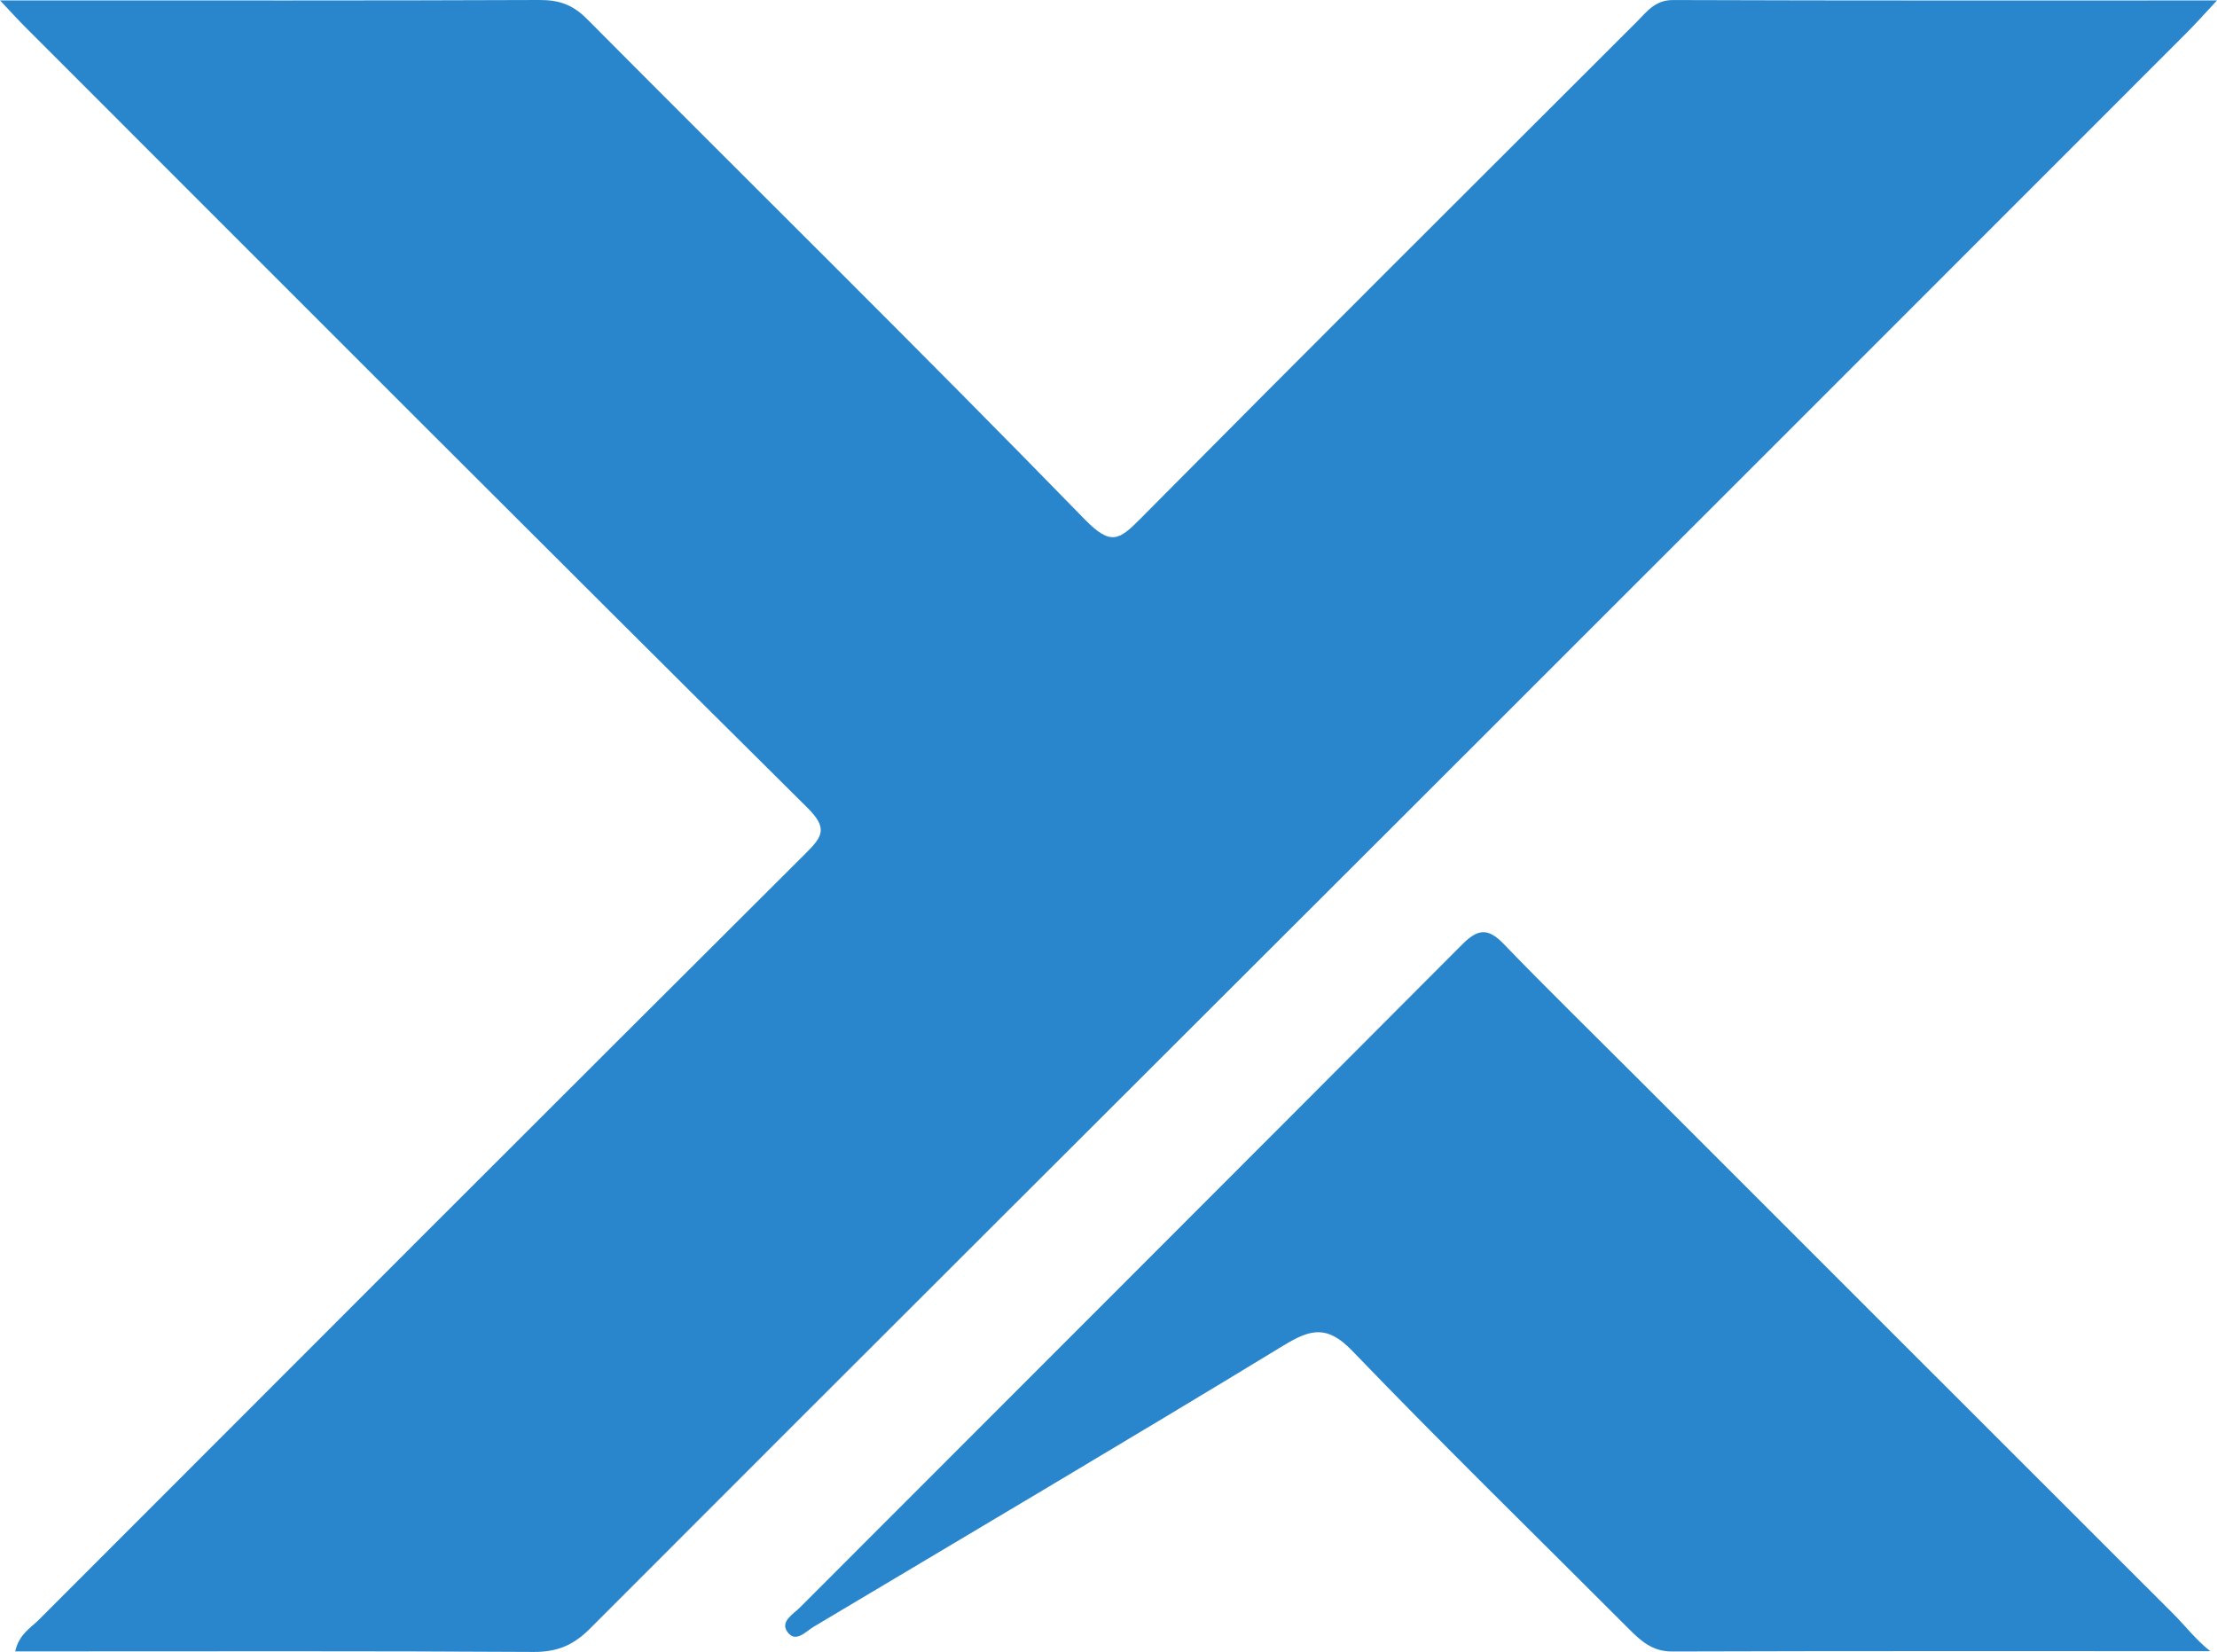
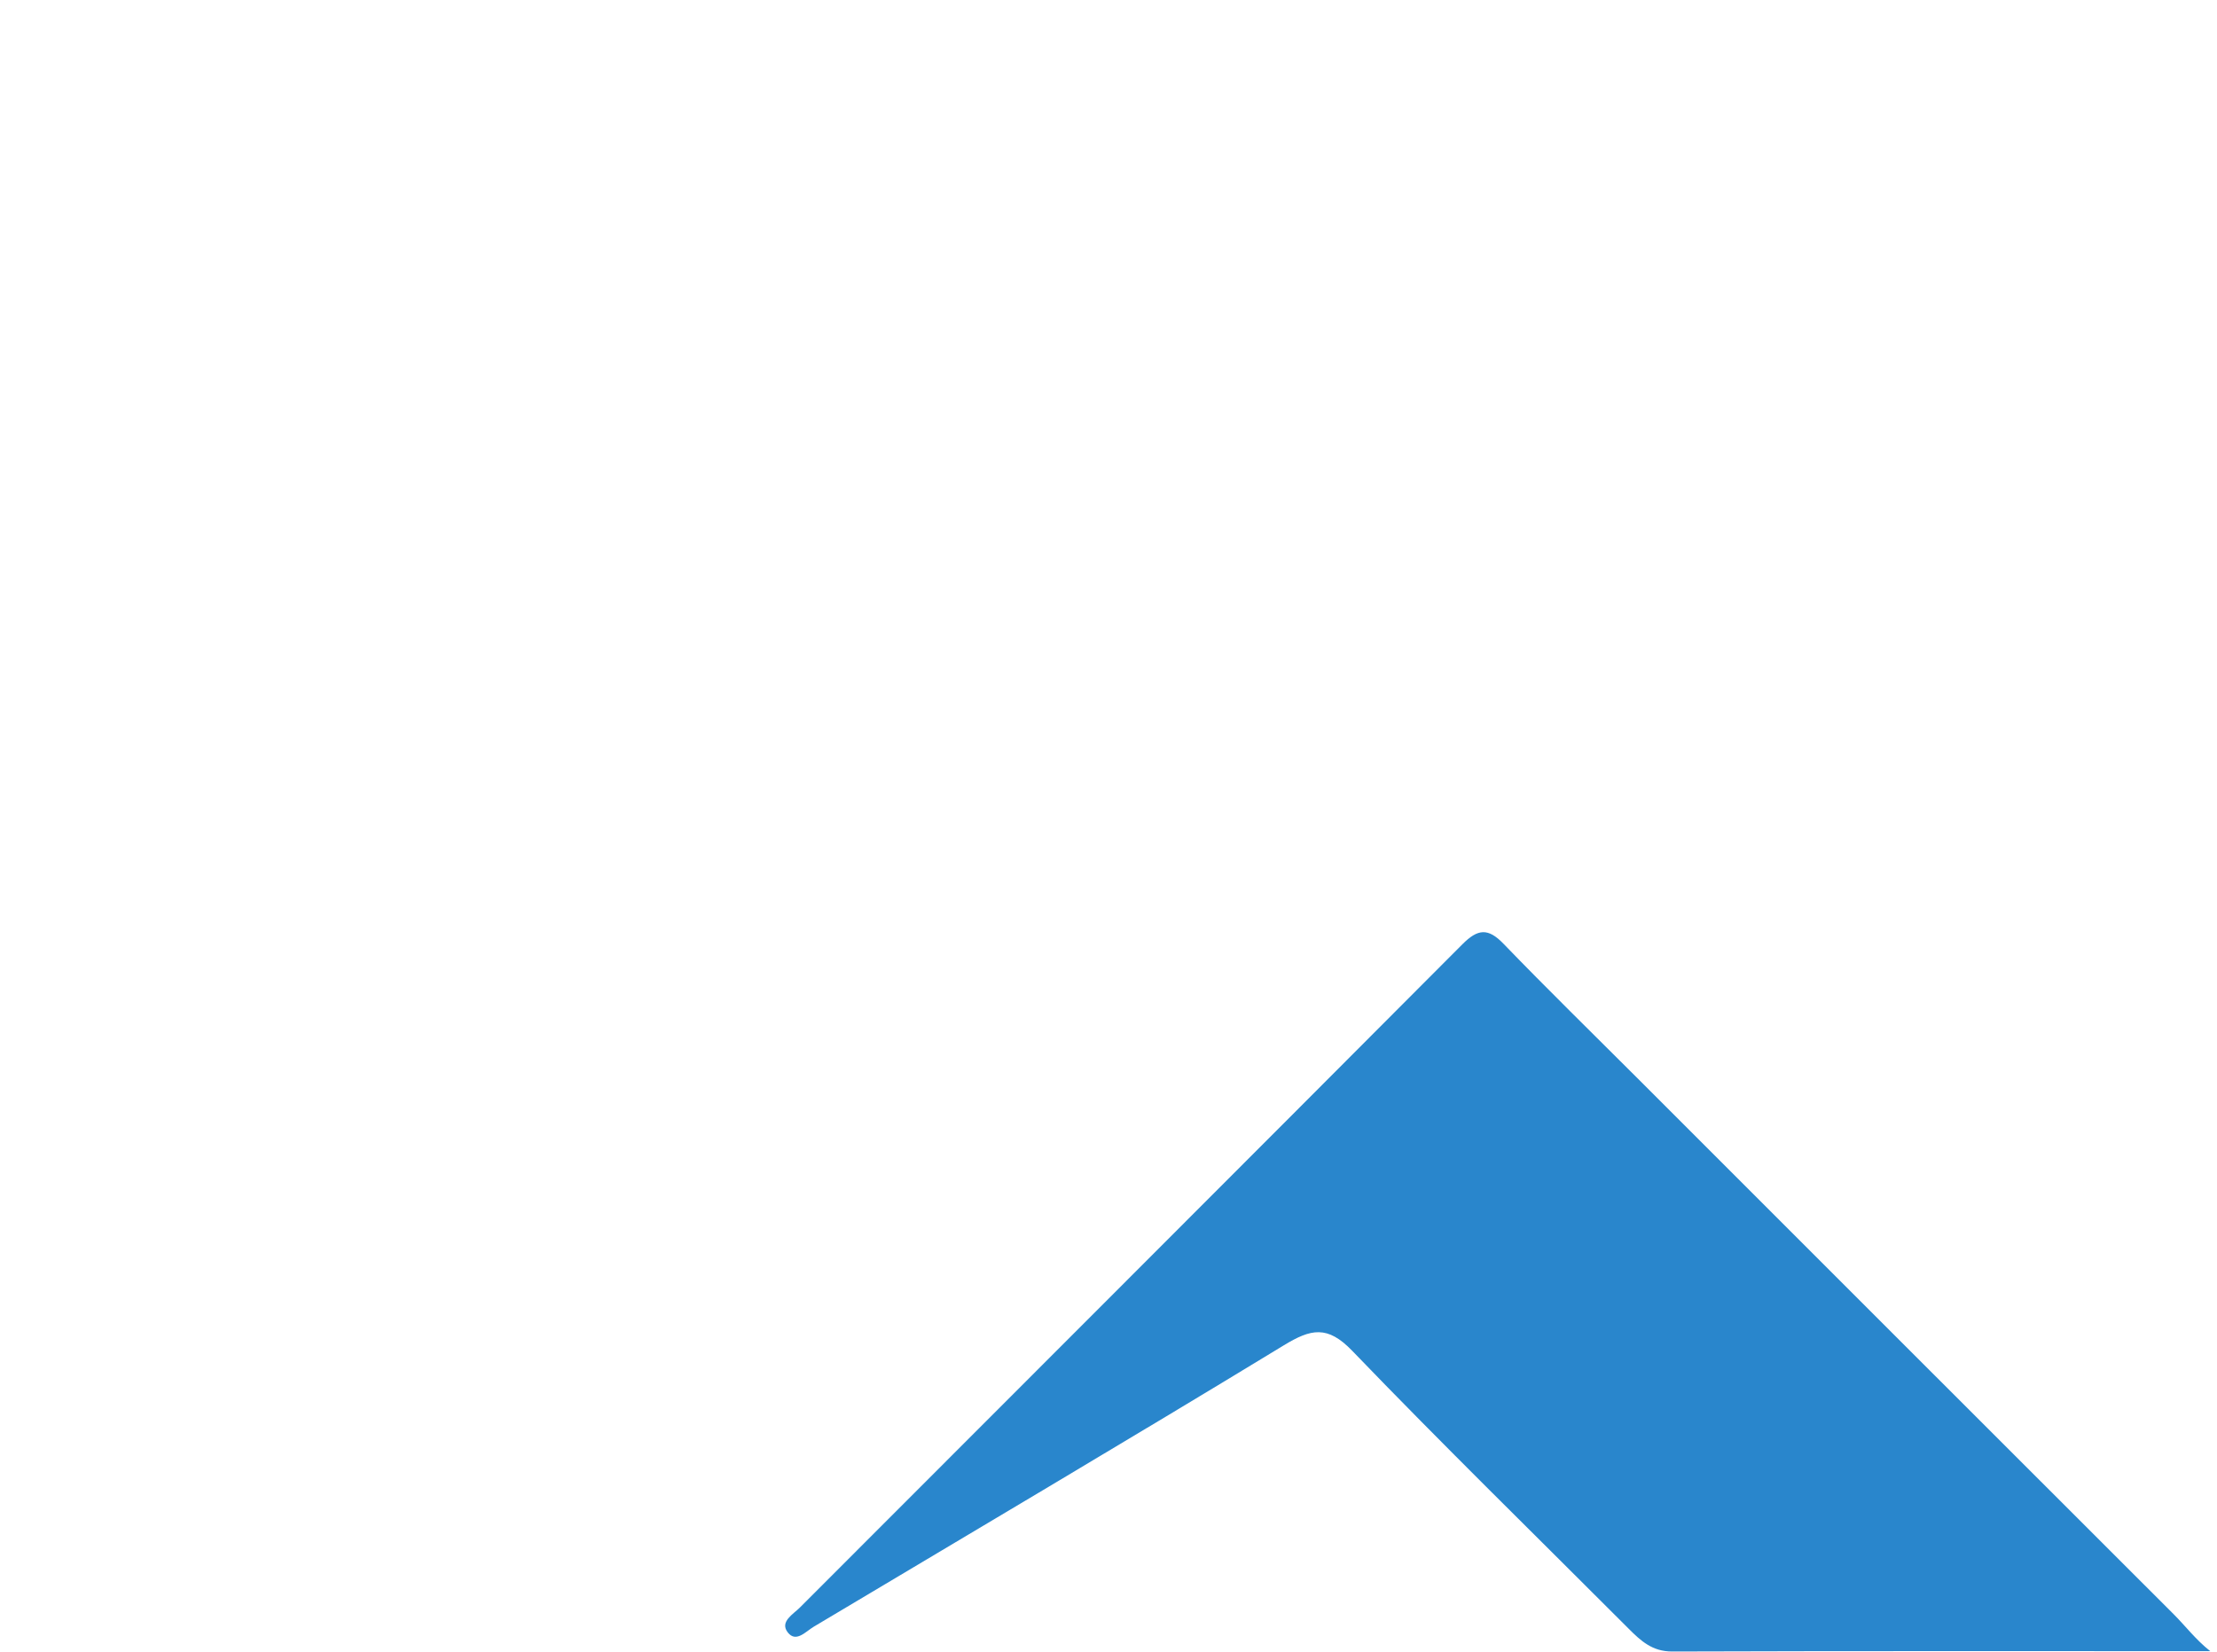
<svg xmlns="http://www.w3.org/2000/svg" id="Layer_2" data-name="Layer 2" viewBox="0 0 1080 804.79">
  <defs>
    <style>
      .cls-2 {
        fill: #2986cc;
      }
    </style>
  </defs>
  <g id="Layer_1-2" data-name="Layer 1">
    <g>
-       <path class="cls-2" d="m7.41,804.53c1.84-8.35,7.51-11.41,11.59-15.49,124.44-124.61,248.91-249.18,373.66-373.48,8.3-8.27,10.55-12.23.54-22.17C265.83,267.03,139.11,140,12.25,13.12,8.85,9.72,5.63,6.15,0,.19c8.06,0,13.28,0,18.49,0,81.41,0,162.82.14,244.23-.19,9.44-.04,16.2,2.17,23.12,9.14,80.8,81.31,162.54,161.69,242.51,243.81,12.76,13.1,16.85,10.2,27.18-.23,80.31-81.02,161.13-161.53,241.85-242.14C802.29,5.67,806.25,0,815,.02c87.33.31,174.66.19,265,.19-6.12,6.55-10.29,11.28-14.73,15.72-126.85,126.89-253.68,253.81-380.62,380.62-132.42,132.29-265,264.4-397.24,396.87-8.06,8.08-15.99,11.44-27.44,11.36-78.64-.49-157.28-.26-235.92-.26-5.32,0-10.65,0-16.63,0Z" />
      <path class="cls-2" d="m1076.69,804.41c-87.38,0-174.76-.12-262.15.16-9.58.03-15.21-5.15-21.13-11.09-44.98-45.05-90.54-89.54-134.68-135.39-12.08-12.55-20.1-10.74-33.35-2.67-75.97,46.24-152.56,91.47-228.93,137.05-4.07,2.43-8.77,8.06-12.8,2.66-3.82-5.11,2.73-8.7,5.97-11.94,107.57-107.72,215.29-215.29,322.74-323.13,7.54-7.57,12.5-8.12,20.09-.25,21.4,22.17,43.47,43.71,65.26,65.5,87.04,87.03,174.05,174.07,261.13,261.05,5.75,5.74,10.76,12.42,17.86,18.04Z" />
    </g>
  </g>
</svg>